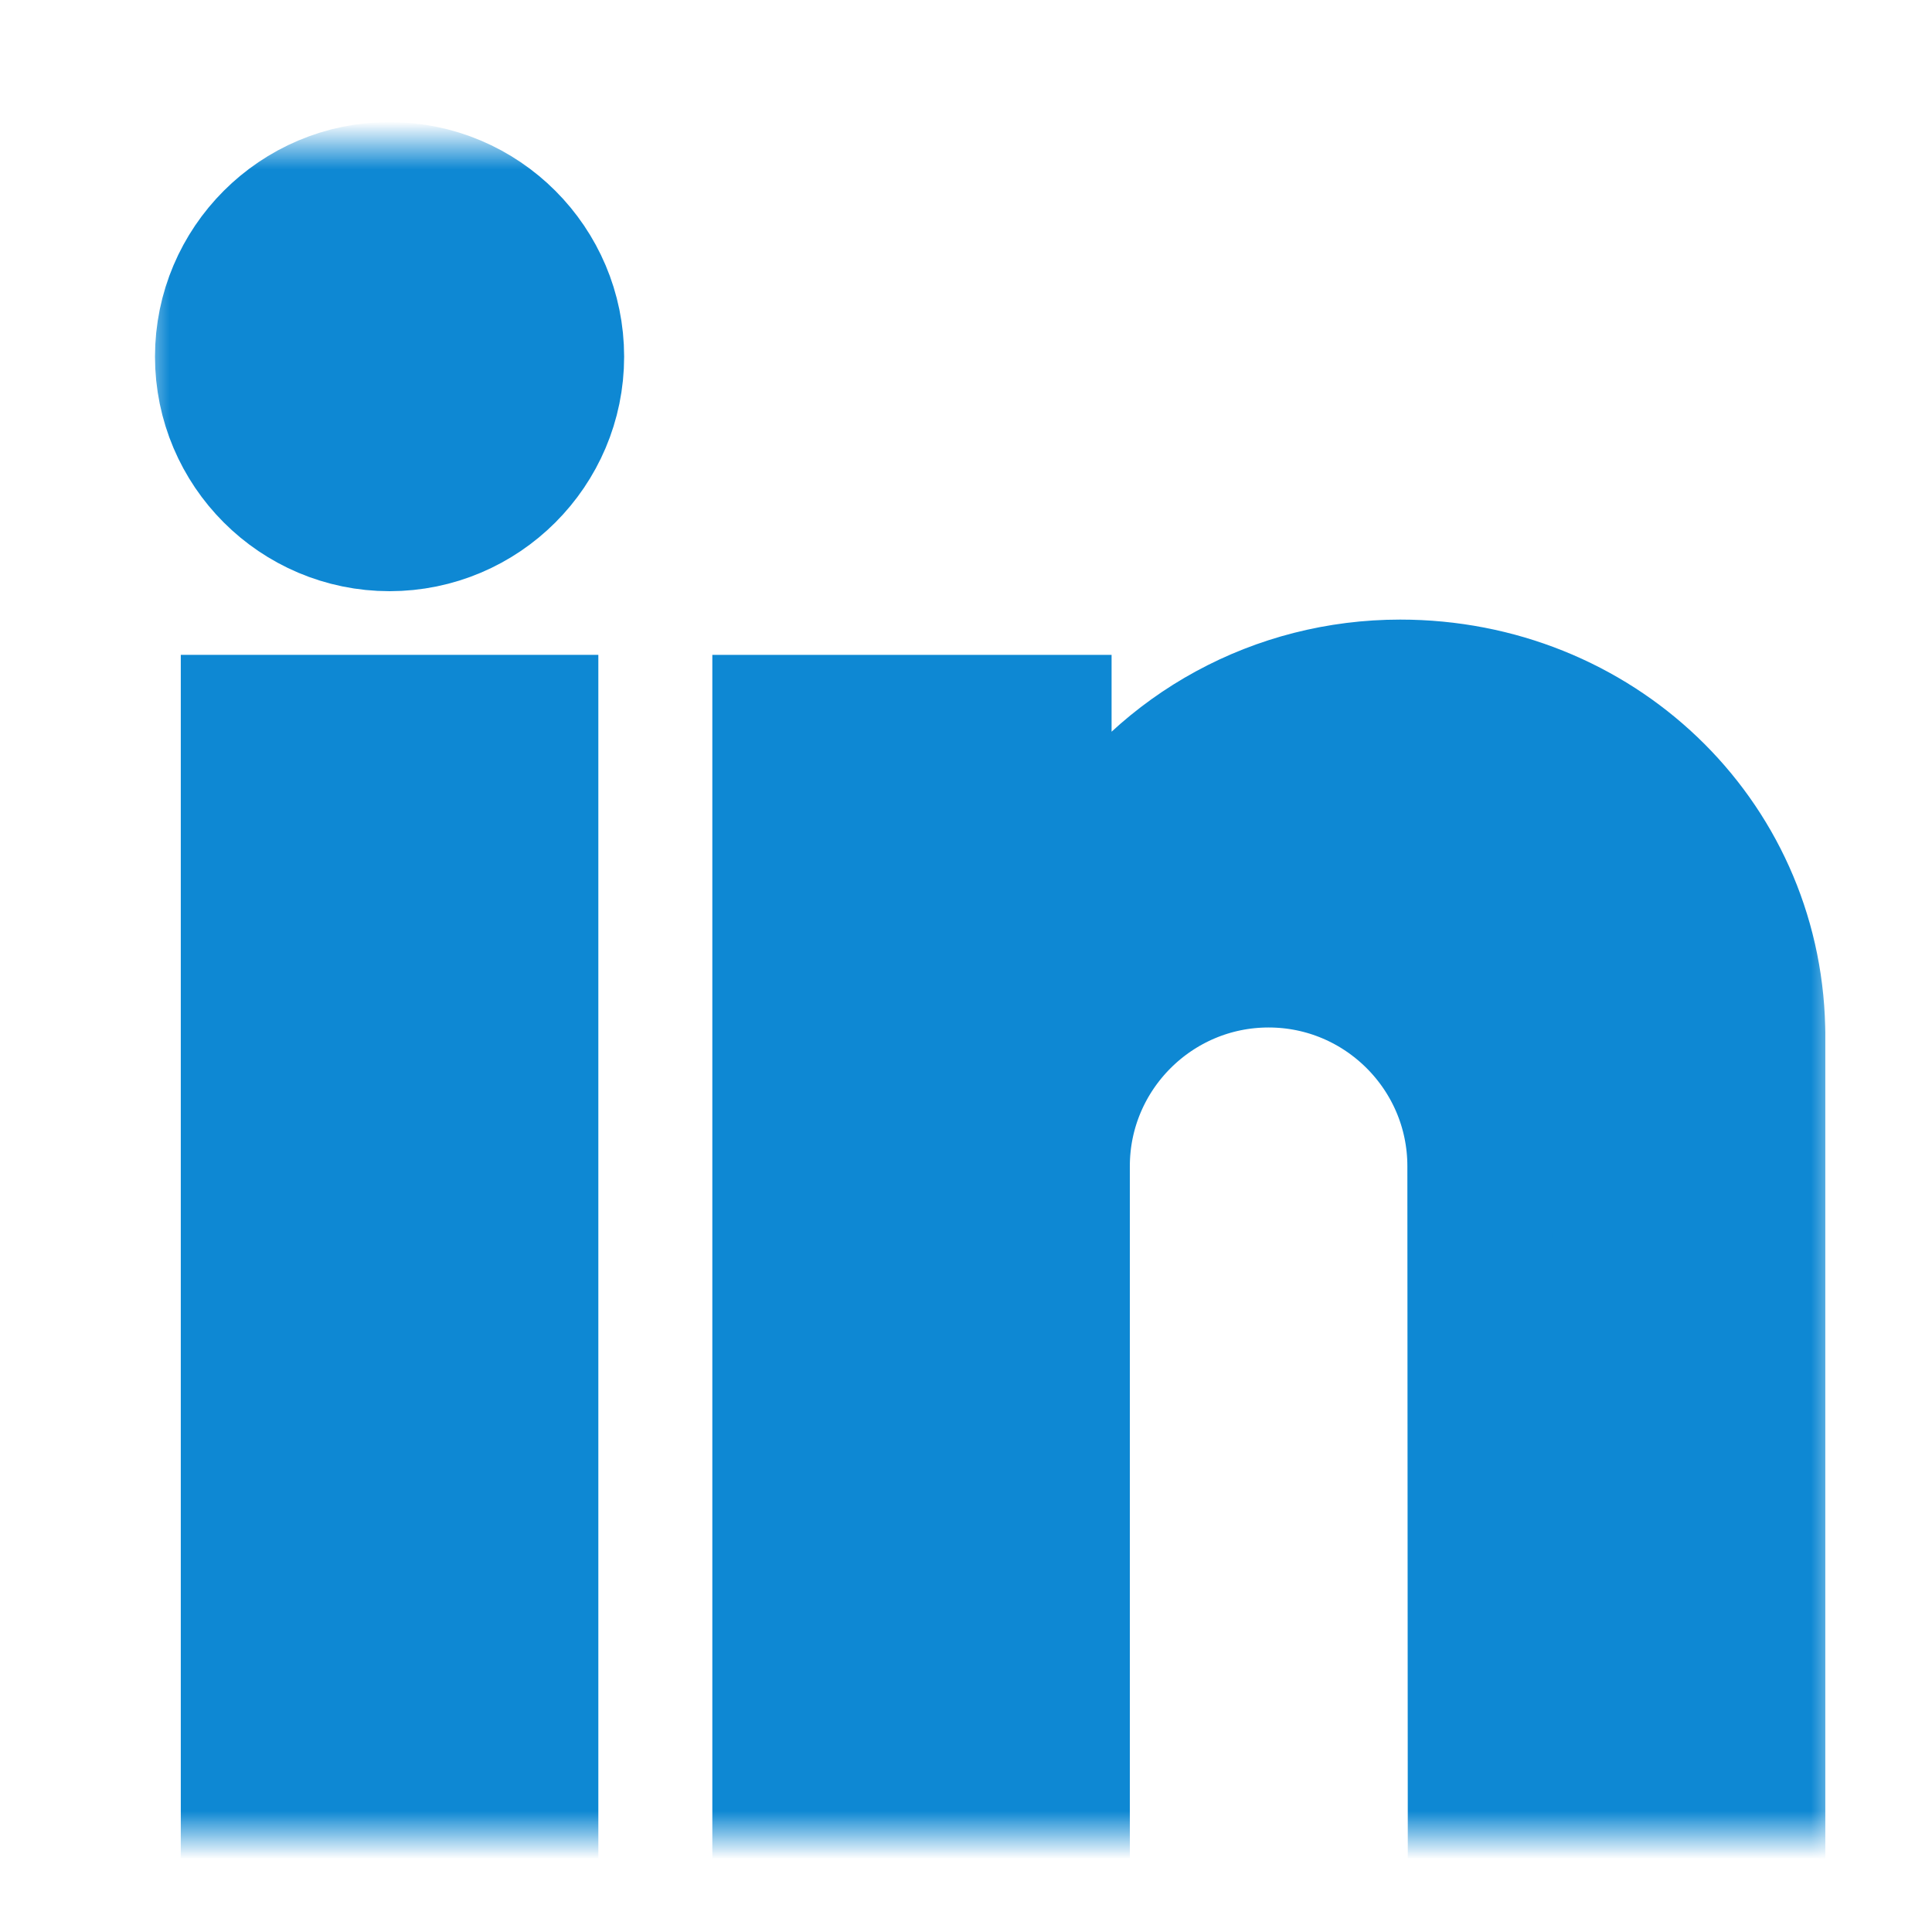
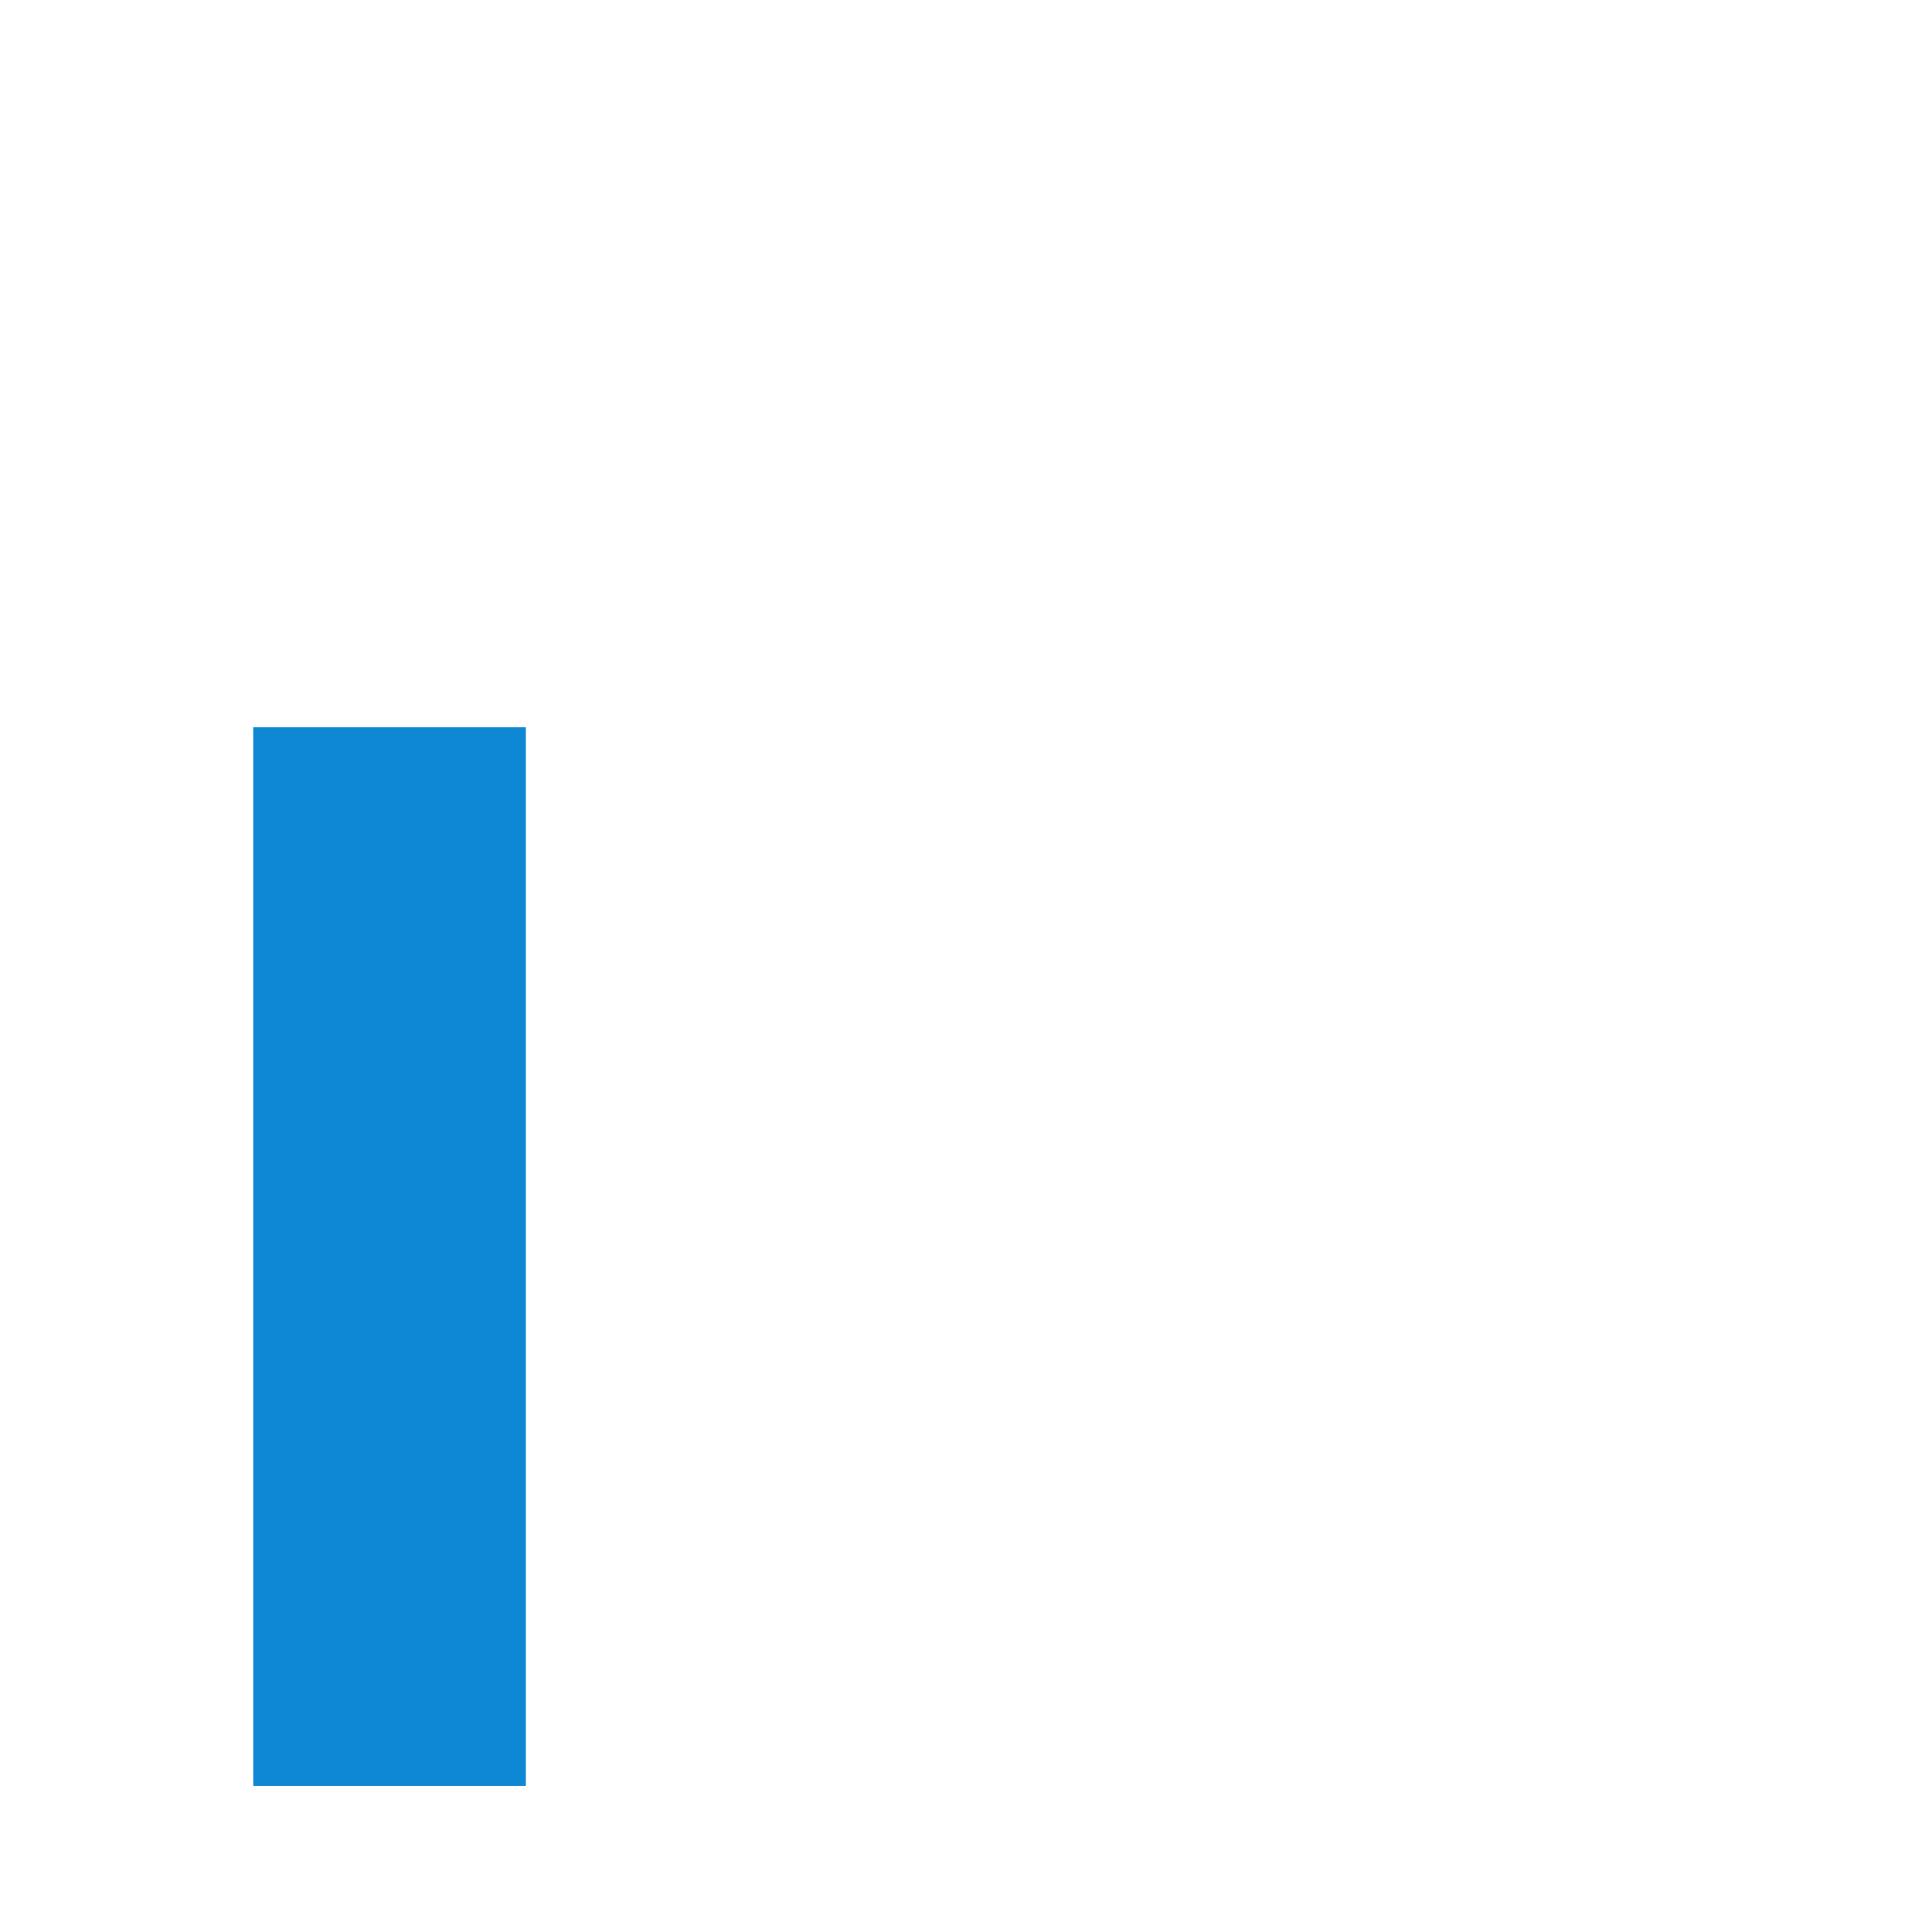
<svg xmlns="http://www.w3.org/2000/svg" width="40" height="40" viewBox="0 0 40 40" fill="none">
  <path d="M5.243 15.058H10.887V36.975H5.243V15.058Z" fill="#0E88D3" />
  <mask id="mask0_111_4002" style="mask-type:luminance" maskUnits="userSpaceOnUse" x="3" y="3" width="35" height="35">
-     <path d="M3 3H38V38H3V3Z" fill="white" />
-   </mask>
+     </mask>
  <g mask="url(#mask0_111_4002)">
    <path d="M5.243 15.058H10.888V36.975H5.243V15.058Z" stroke="#0E88D3" stroke-width="3" stroke-miterlimit="10" />
-     <path d="M8.065 10.74C6.215 10.74 4.709 9.235 4.709 7.384C4.709 5.533 6.215 4.027 8.065 4.027C9.916 4.027 11.422 5.533 11.422 7.384C11.422 9.235 9.916 10.74 8.065 10.74Z" fill="#0E88D3" />
    <path d="M8.065 10.74C6.215 10.74 4.709 9.235 4.709 7.384C4.709 5.533 6.215 4.027 8.065 4.027C9.916 4.027 11.422 5.533 11.422 7.384C11.422 9.235 9.916 10.74 8.065 10.74Z" stroke="#0E88D3" stroke-width="3" stroke-miterlimit="10" />
    <path d="M30.646 36.975L30.638 24.145C30.638 21.735 28.677 19.773 26.265 19.773C23.854 19.773 21.892 21.735 21.892 24.146V36.975H16.248V15.058H21.514V17.988L22.627 17.995L22.83 17.679C24.182 15.581 26.485 14.328 28.989 14.328C32.994 14.328 36.2 17.387 36.289 21.292L36.291 21.387V36.975H30.646Z" fill="#0E88D3" />
-     <path d="M30.646 36.975L30.638 24.145C30.638 21.735 28.677 19.773 26.265 19.773C23.854 19.773 21.892 21.735 21.892 24.146V36.975H16.248V15.058H21.514V17.988L22.627 17.995L22.83 17.679C24.182 15.581 26.485 14.328 28.989 14.328C32.994 14.328 36.2 17.387 36.289 21.292L36.291 21.387V36.975H30.646Z" stroke="#0E88D3" stroke-width="3" stroke-miterlimit="10" />
  </g>
</svg>